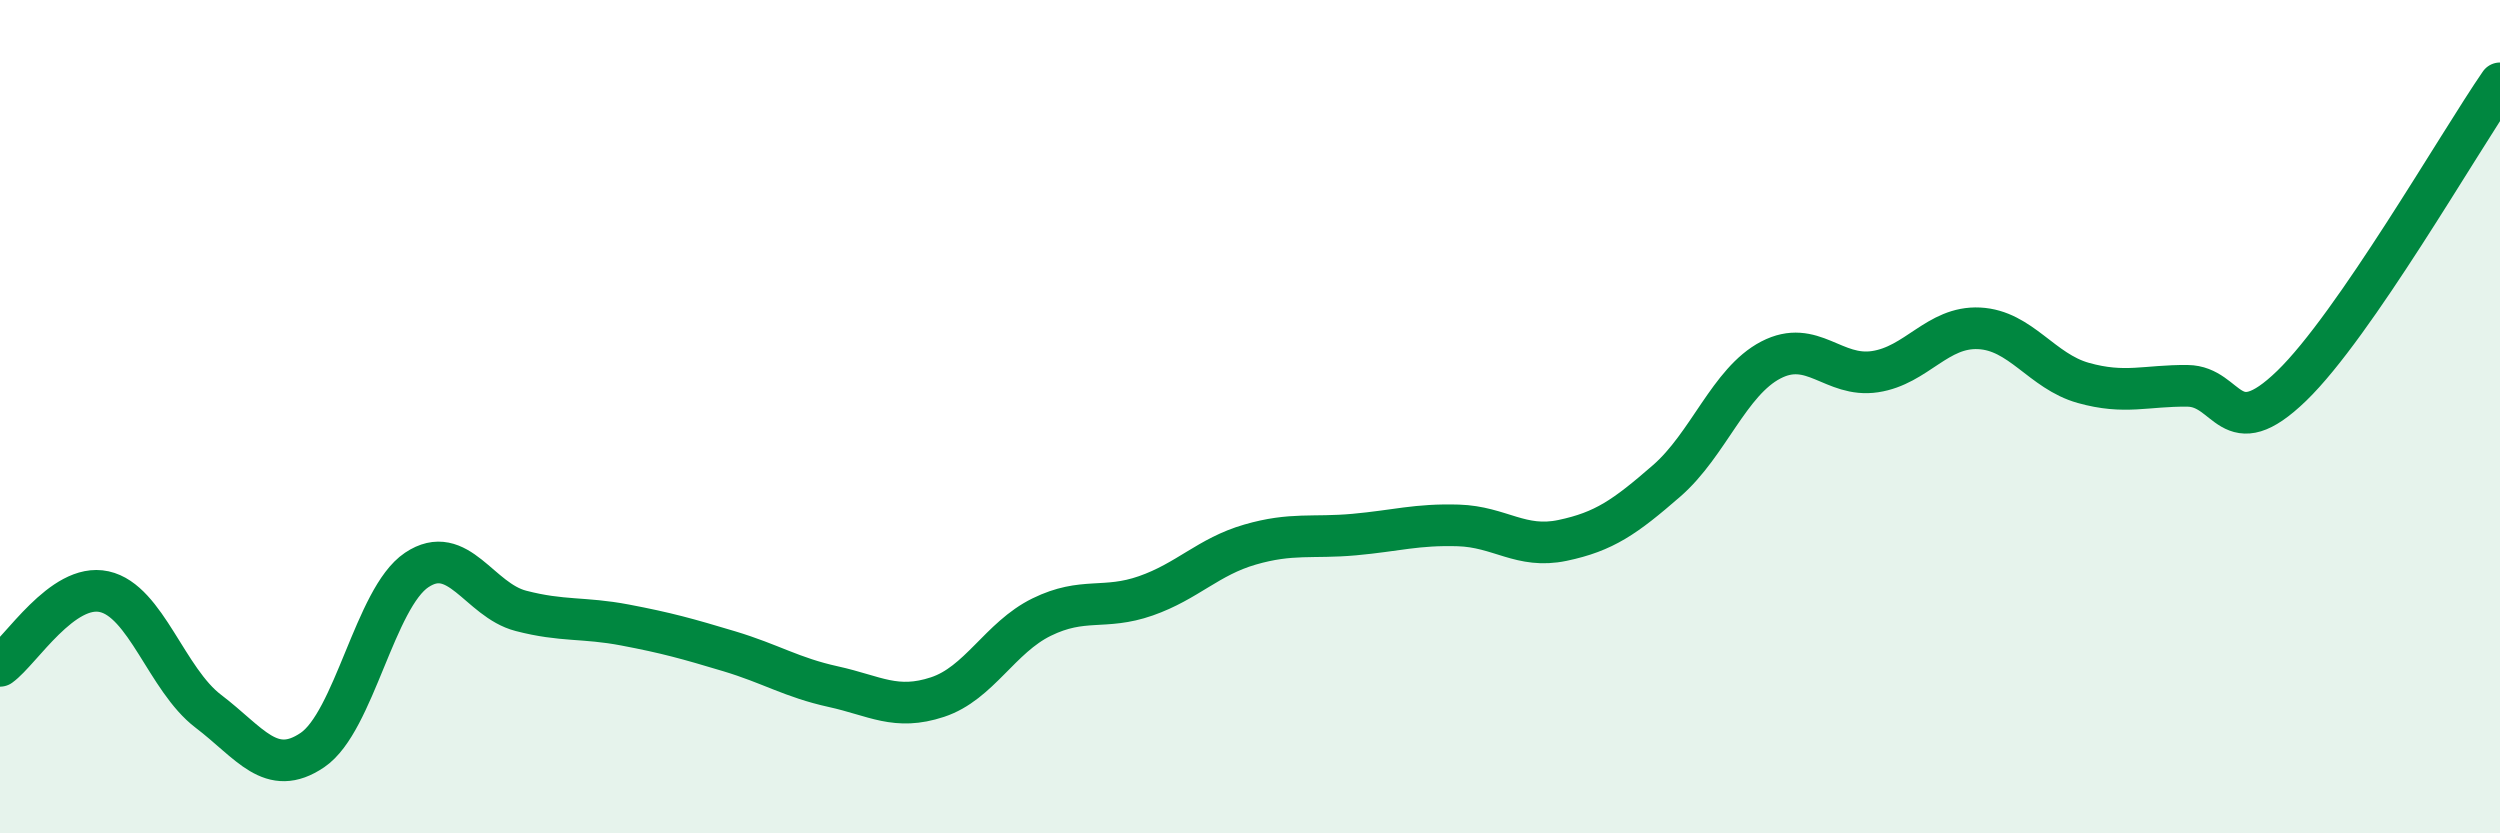
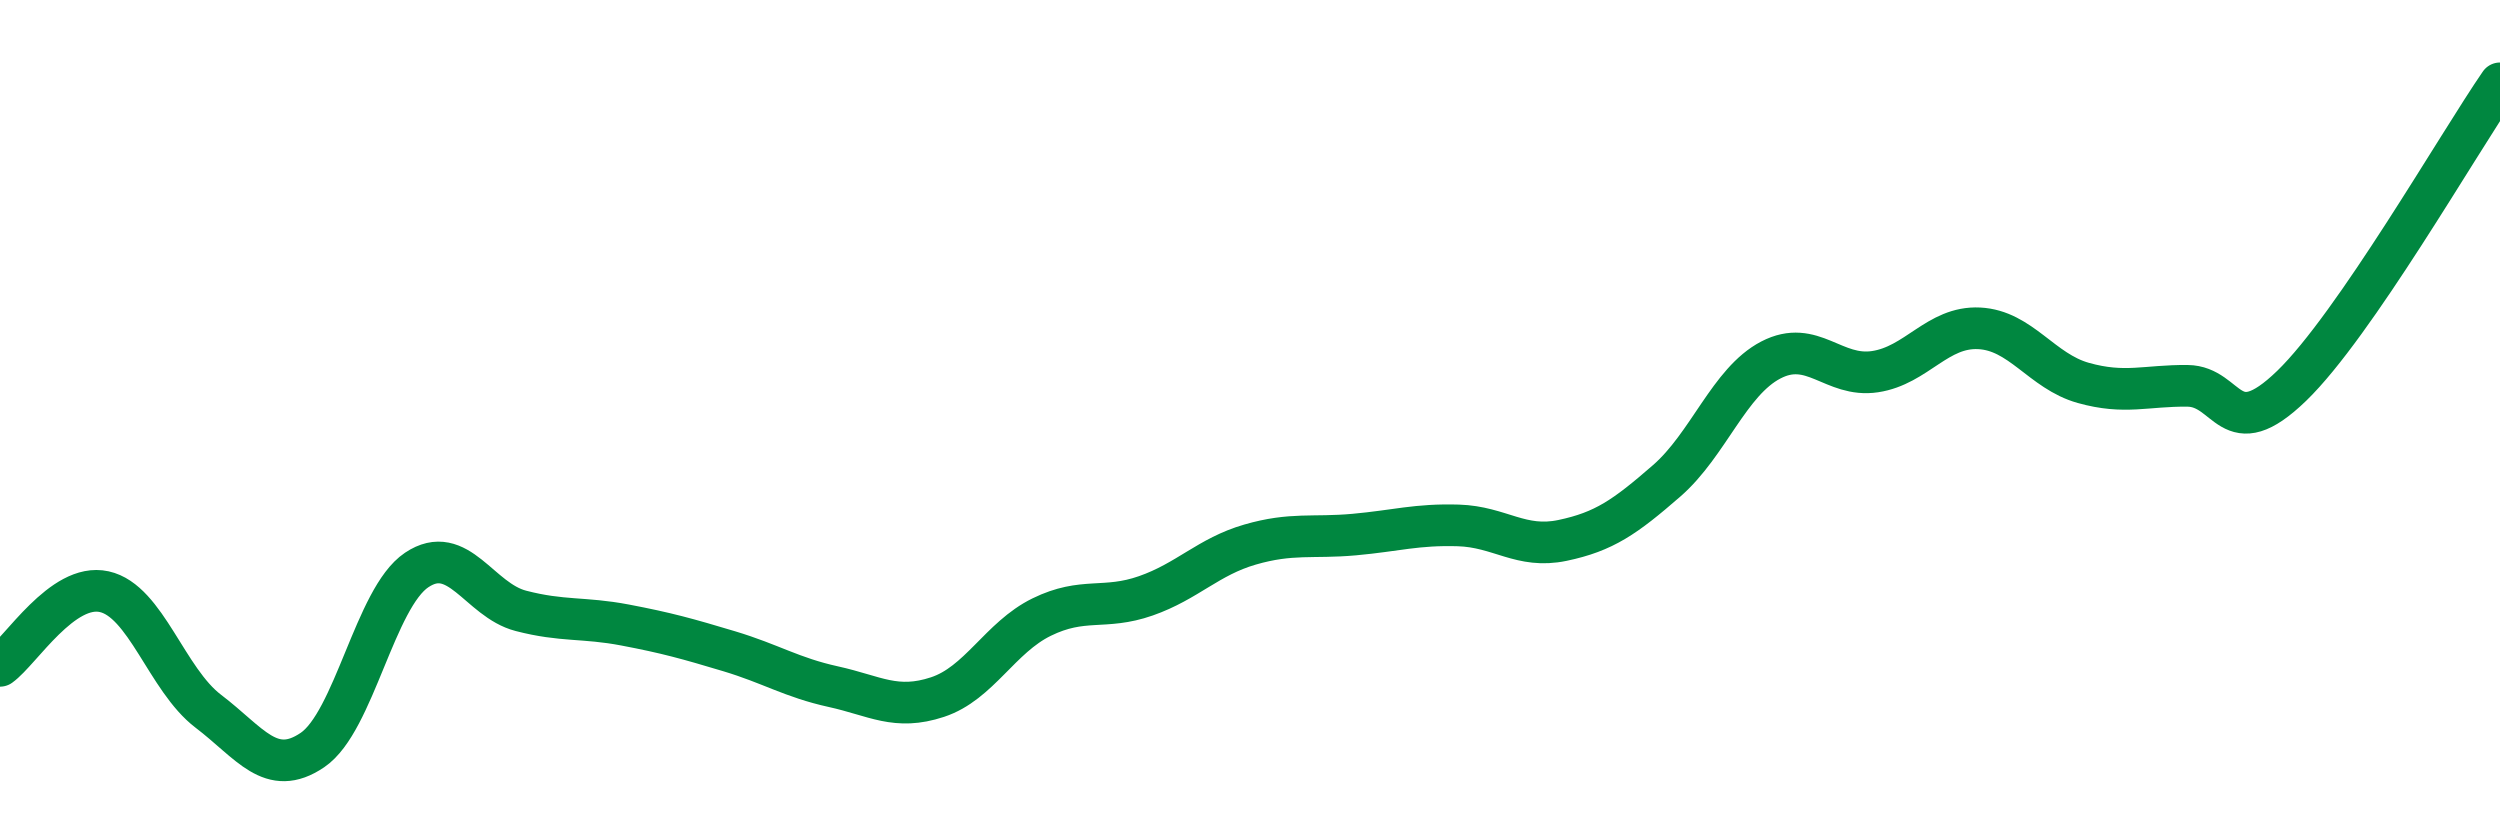
<svg xmlns="http://www.w3.org/2000/svg" width="60" height="20" viewBox="0 0 60 20">
-   <path d="M 0,15.98 C 0.5,15.62 1.5,13.98 2.5,14.2 C 3.5,14.42 4,16.31 5,17.07 C 6,17.83 6.5,18.68 7.5,18 C 8.5,17.32 9,14.35 10,13.68 C 11,13.01 11.5,14.4 12.5,14.66 C 13.5,14.92 14,14.81 15,15 C 16,15.19 16.5,15.33 17.5,15.63 C 18.5,15.93 19,16.26 20,16.48 C 21,16.7 21.5,17.06 22.5,16.73 C 23.5,16.4 24,15.3 25,14.81 C 26,14.32 26.5,14.65 27.5,14.3 C 28.5,13.95 29,13.36 30,13.07 C 31,12.78 31.5,12.92 32.5,12.83 C 33.5,12.74 34,12.58 35,12.61 C 36,12.64 36.5,13.18 37.5,12.97 C 38.5,12.76 39,12.41 40,11.54 C 41,10.67 41.5,9.16 42.5,8.64 C 43.5,8.12 44,9.07 45,8.92 C 46,8.77 46.5,7.83 47.5,7.88 C 48.5,7.93 49,8.91 50,9.19 C 51,9.47 51.5,9.25 52.5,9.26 C 53.5,9.27 53.5,10.71 55,9.26 C 56.5,7.81 59,3.45 60,2L60 20L0 20Z" fill="#008740" opacity="0.1" stroke-linecap="round" stroke-linejoin="round" />
  <path d="M 0,15.98 C 0.5,15.62 1.5,13.98 2.5,14.2 C 3.5,14.42 4,16.31 5,17.07 C 6,17.83 6.5,18.68 7.5,18 C 8.5,17.32 9,14.35 10,13.68 C 11,13.01 11.5,14.4 12.5,14.66 C 13.5,14.92 14,14.81 15,15 C 16,15.19 16.5,15.33 17.5,15.63 C 18.5,15.93 19,16.26 20,16.48 C 21,16.7 21.5,17.06 22.5,16.73 C 23.5,16.4 24,15.3 25,14.81 C 26,14.32 26.5,14.65 27.5,14.3 C 28.5,13.95 29,13.36 30,13.07 C 31,12.78 31.5,12.92 32.5,12.83 C 33.5,12.74 34,12.58 35,12.61 C 36,12.64 36.5,13.18 37.5,12.97 C 38.5,12.76 39,12.41 40,11.54 C 41,10.67 41.5,9.16 42.5,8.64 C 43.5,8.12 44,9.07 45,8.92 C 46,8.77 46.5,7.83 47.5,7.88 C 48.5,7.93 49,8.91 50,9.19 C 51,9.47 51.5,9.25 52.5,9.26 C 53.5,9.27 53.5,10.71 55,9.26 C 56.5,7.81 59,3.45 60,2" stroke="#008740" stroke-width="1" fill="none" stroke-linecap="round" stroke-linejoin="round" />
</svg>